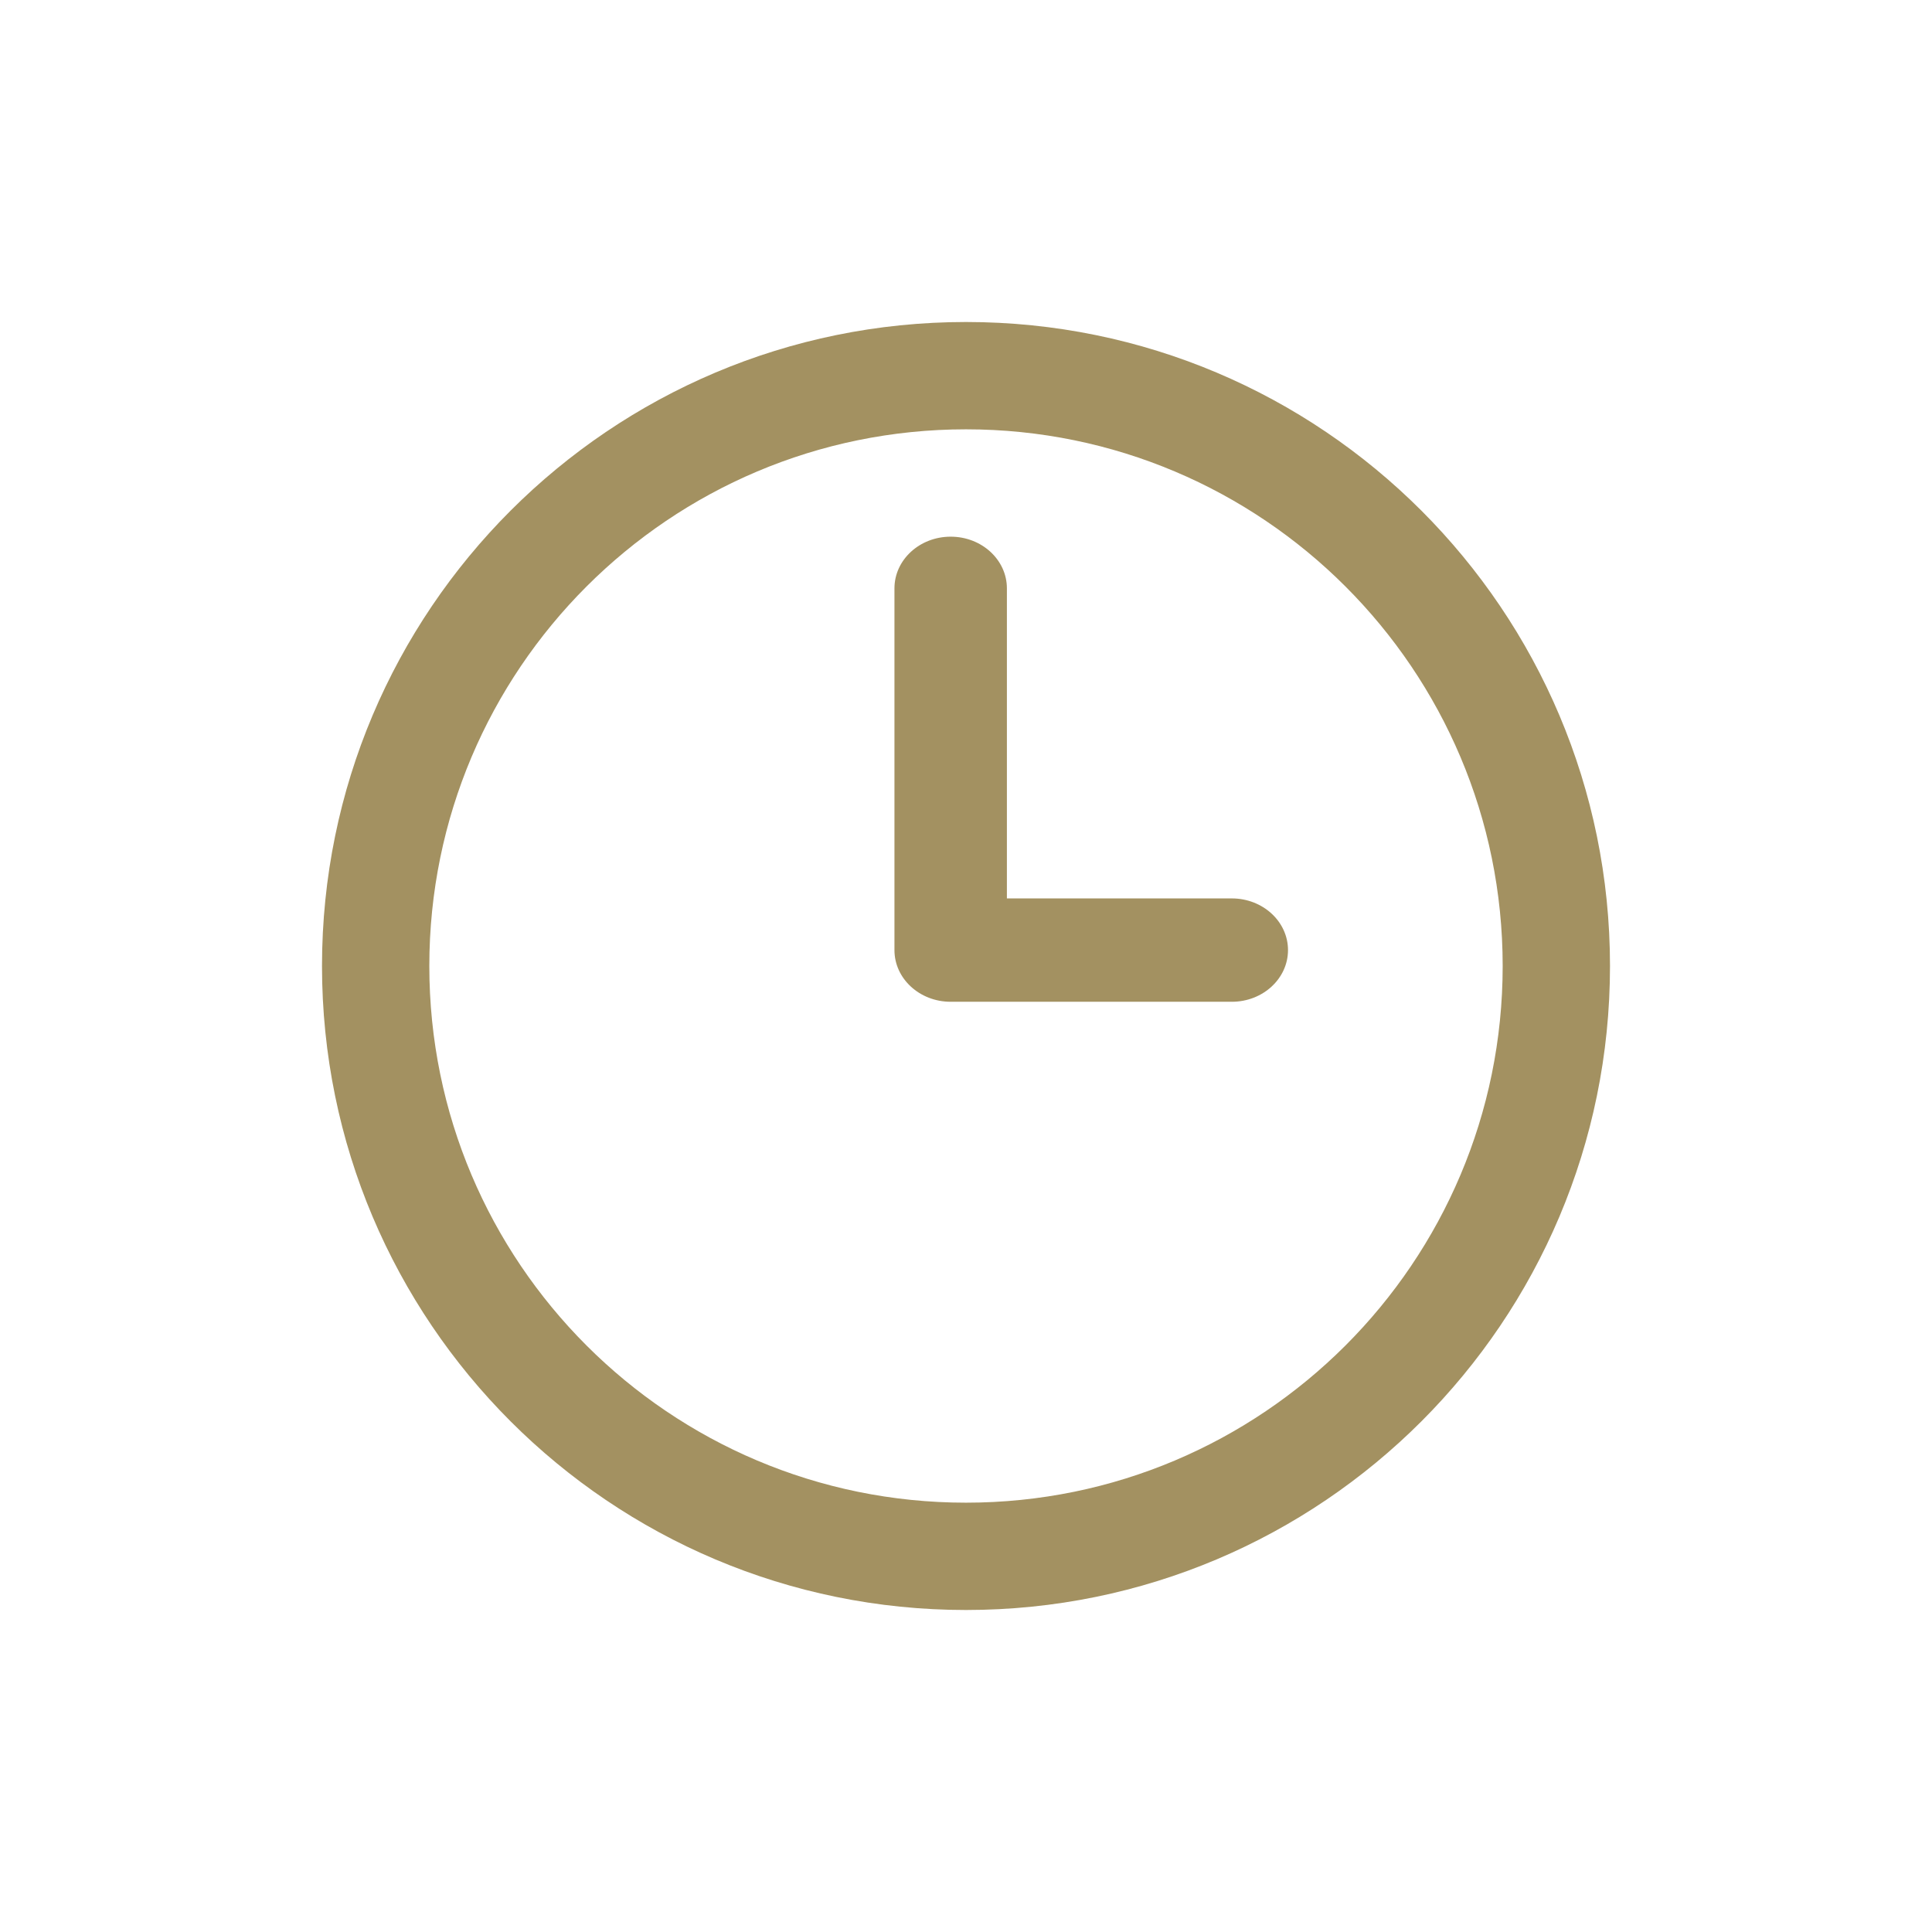
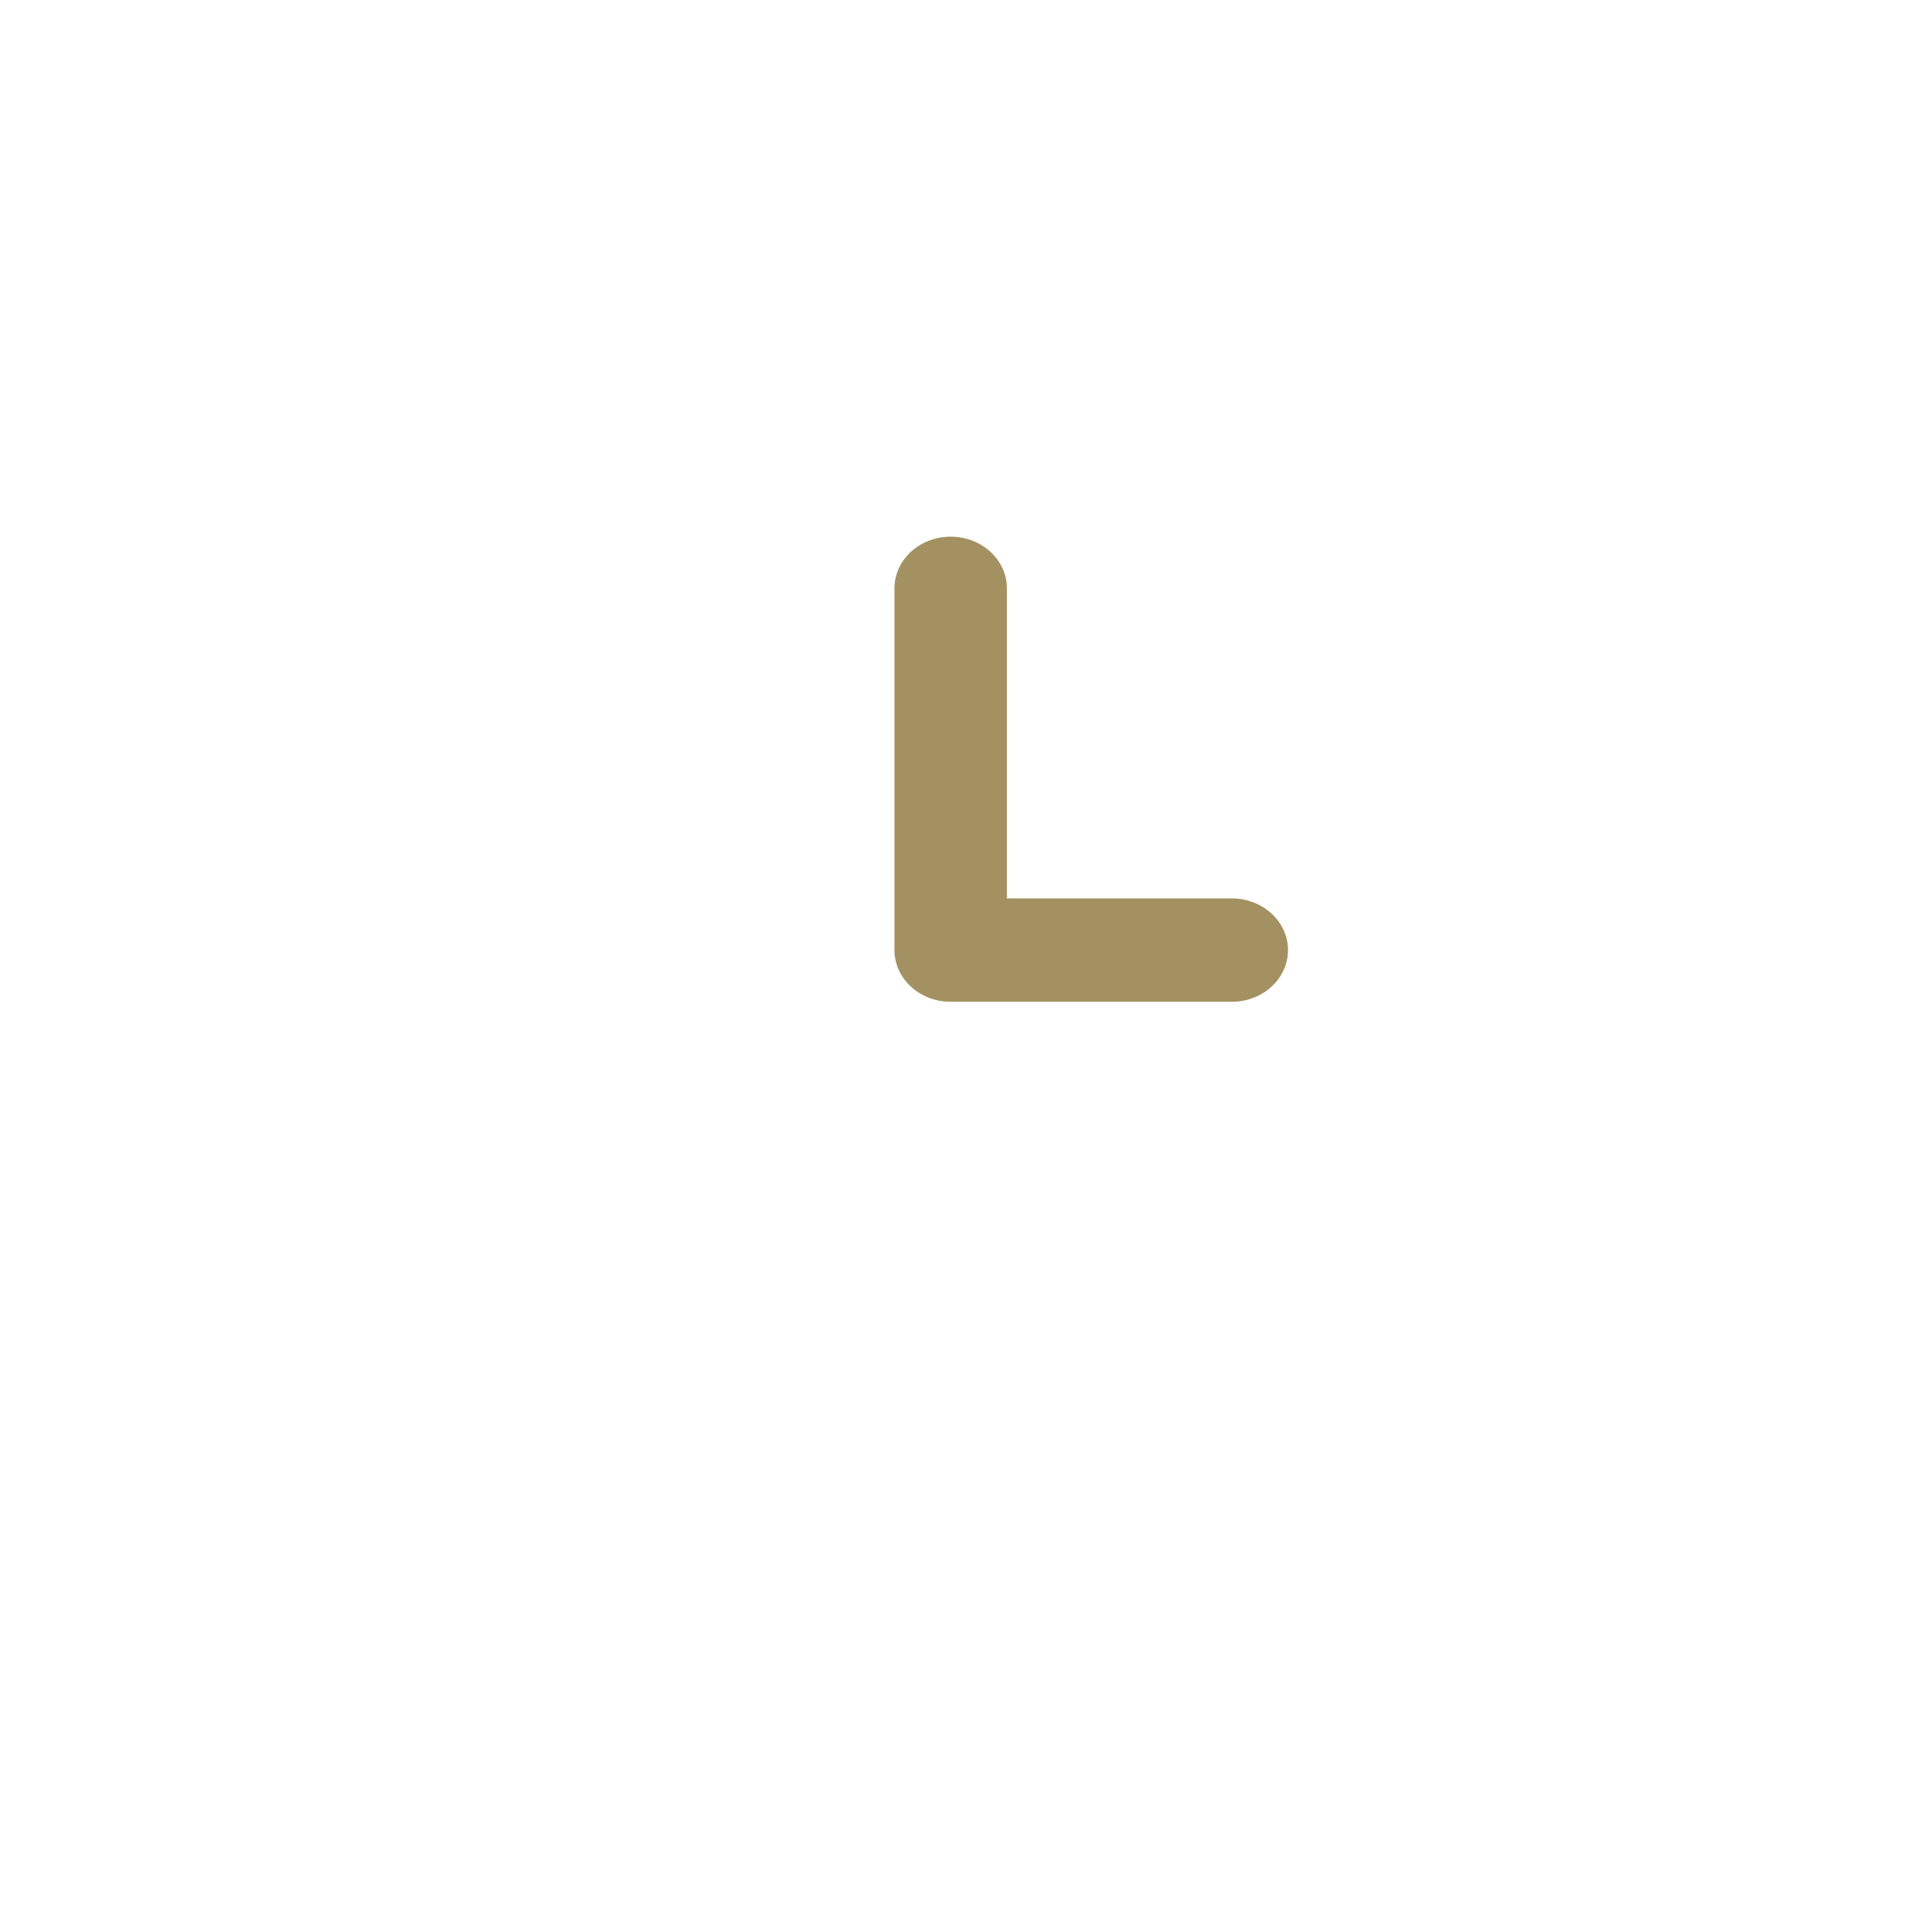
<svg xmlns="http://www.w3.org/2000/svg" width="60px" height="60px" viewBox="0 0 60 60" version="1.1">
  <title>Icon schedules</title>
  <g id="Icon-schedules" stroke="none" stroke-width="1" fill="none" fill-rule="evenodd">
    <g id="Time-Copy-5" transform="translate(10, 10)" fill="#A39161" fill-rule="nonzero">
-       <path d="M20,40 C8.954,40 0,31.046 0,20 C0,8.954 8.954,0 20,0 C31.046,0 40,8.954 40,20 C40,31.046 31.046,40 20,40 L20,40 Z M20,3.333 C10.795,3.333 3.333,10.795 3.333,20 C3.333,29.205 10.795,36.667 20,36.667 C29.205,36.667 36.667,29.205 36.667,20 C36.667,10.795 29.205,3.333 20,3.333 L20,3.333 Z" id="Shape" />
      <path d="M28.254,21.111 L19.524,21.111 C18.56,21.111 17.778,20.393 17.778,19.506 L17.778,8.272 C17.778,7.385 18.56,6.667 19.524,6.667 C20.488,6.667 21.27,7.385 21.27,8.272 L21.27,17.901 L28.254,17.901 C29.218,17.901 30,18.62 30,19.506 C30,20.393 29.218,21.111 28.254,21.111 Z" id="Path" />
    </g>
  </g>
</svg>